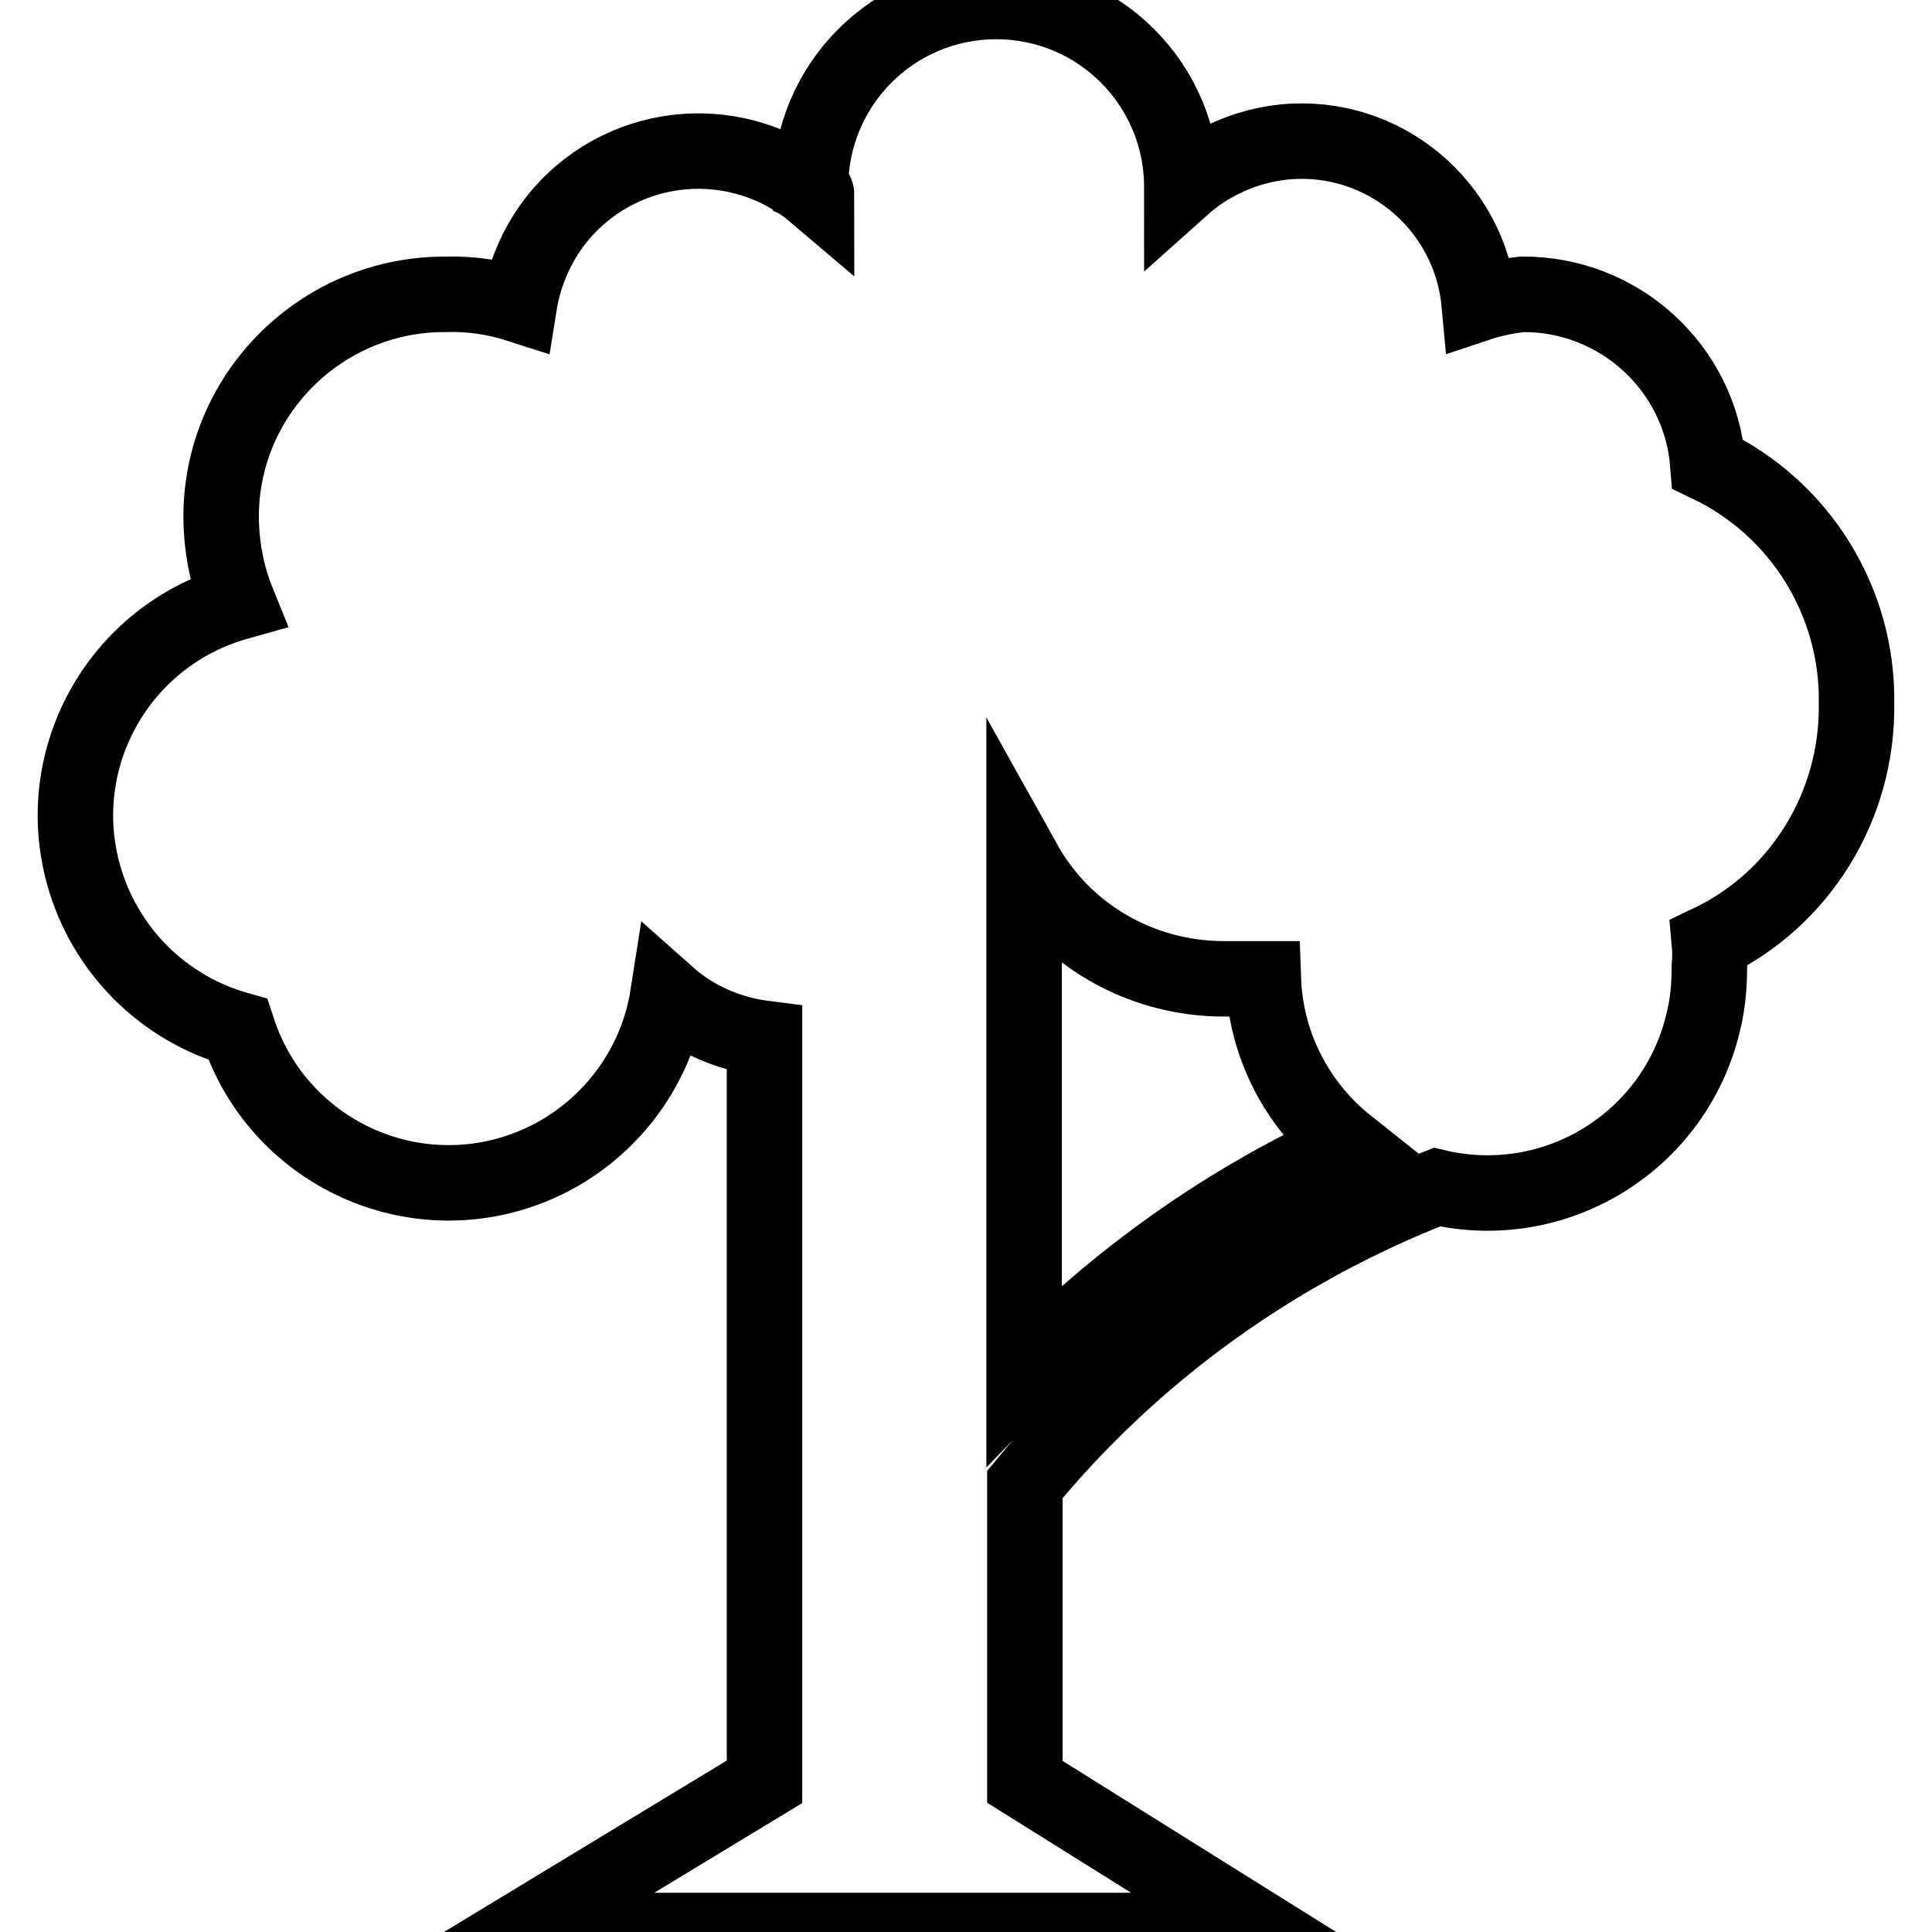
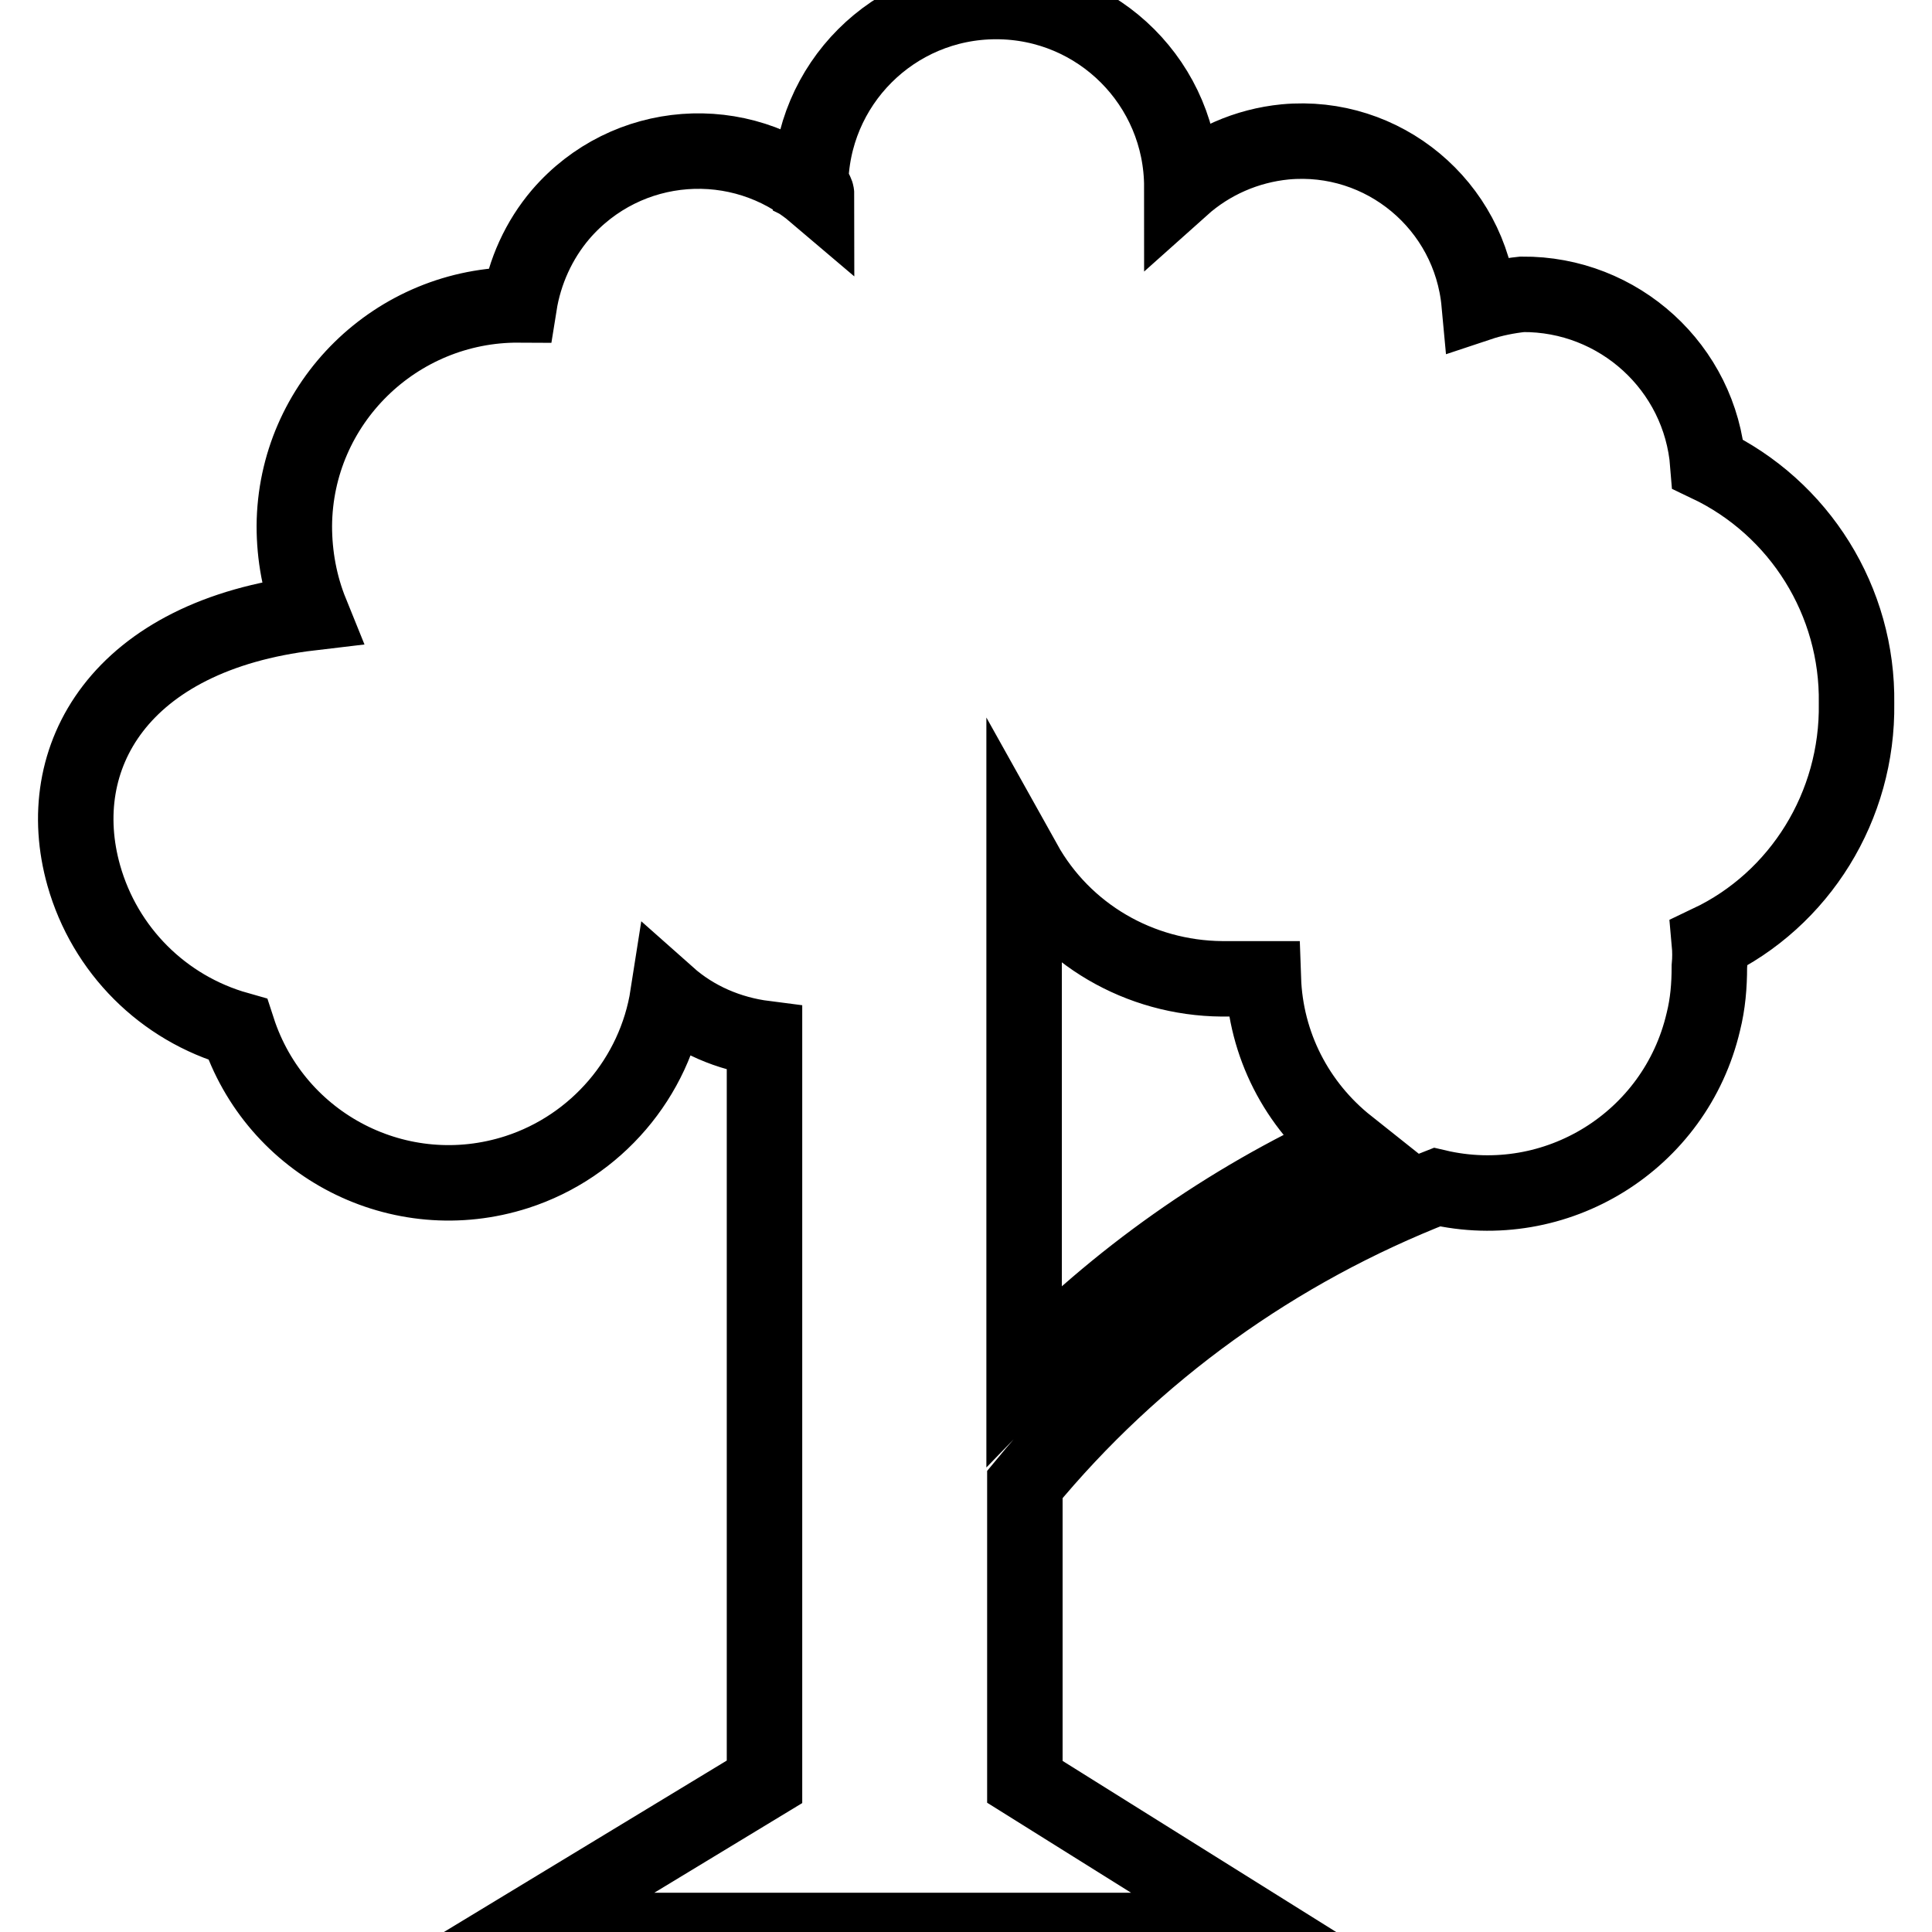
<svg xmlns="http://www.w3.org/2000/svg" version="1.1" x="0px" y="0px" viewBox="0 0 256 256" enable-background="new 0 0 256 256" xml:space="preserve">
  <g>
-     <path stroke-width="10" fill-opacity="0" stroke="#000000" d="M246,93.2c0.2-13.5-7.5-25.9-19.7-31.7c-1-12.8-11.8-22.6-24.6-22.5c-1.9,0.2-3.9,0.6-5.7,1.2 c-1.2-13-12.7-22.6-25.7-21.4c-5.1,0.5-9.9,2.6-13.7,6c0-13.6-11-24.6-24.6-24.6c-13.6,0-24.6,11-24.6,24.6c0,0,0.8,0.4,0.8,1 c-10.1-8.6-25.2-7.5-33.9,2.6c-2.9,3.4-4.8,7.6-5.5,12c-3.1-1-6.4-1.5-9.7-1.4c-16.3-0.1-29.7,13-29.8,29.3c0,3.9,0.7,7.8,2.2,11.5 C15.8,84.2,6.7,100.4,11.1,116c2.8,9.9,10.5,17.6,20.4,20.4c5,15.4,21.5,23.9,37,18.9c10.5-3.4,18.3-12.5,20-23.4 c3.6,3.2,8.1,5.1,12.8,5.7v98.5l-32.5,19.7h98.5l-31.5-19.7v-39.4c14.5-17.6,33.3-31.1,54.6-39.4c15.8,3.7,31.6-6.1,35.3-21.9 c0.6-2.4,0.8-4.8,0.8-7.3c0.1-1.1,0.1-2.1,0-3.2C238.5,119.2,246.2,106.8,246,93.2z M135.7,182.1v-67.8 c5.3,9.5,15.3,15.3,26.2,15.4h5.5c0.3,8.7,4.4,16.7,11.2,22.1C162.6,159.1,148,169.4,135.7,182.1z" />
+     <path stroke-width="10" fill-opacity="0" stroke="#000000" d="M246,93.2c0.2-13.5-7.5-25.9-19.7-31.7c-1-12.8-11.8-22.6-24.6-22.5c-1.9,0.2-3.9,0.6-5.7,1.2 c-1.2-13-12.7-22.6-25.7-21.4c-5.1,0.5-9.9,2.6-13.7,6c0-13.6-11-24.6-24.6-24.6c-13.6,0-24.6,11-24.6,24.6c0,0,0.8,0.4,0.8,1 c-10.1-8.6-25.2-7.5-33.9,2.6c-2.9,3.4-4.8,7.6-5.5,12c-16.3-0.1-29.7,13-29.8,29.3c0,3.9,0.7,7.8,2.2,11.5 C15.8,84.2,6.7,100.4,11.1,116c2.8,9.9,10.5,17.6,20.4,20.4c5,15.4,21.5,23.9,37,18.9c10.5-3.4,18.3-12.5,20-23.4 c3.6,3.2,8.1,5.1,12.8,5.7v98.5l-32.5,19.7h98.5l-31.5-19.7v-39.4c14.5-17.6,33.3-31.1,54.6-39.4c15.8,3.7,31.6-6.1,35.3-21.9 c0.6-2.4,0.8-4.8,0.8-7.3c0.1-1.1,0.1-2.1,0-3.2C238.5,119.2,246.2,106.8,246,93.2z M135.7,182.1v-67.8 c5.3,9.5,15.3,15.3,26.2,15.4h5.5c0.3,8.7,4.4,16.7,11.2,22.1C162.6,159.1,148,169.4,135.7,182.1z" />
  </g>
</svg>